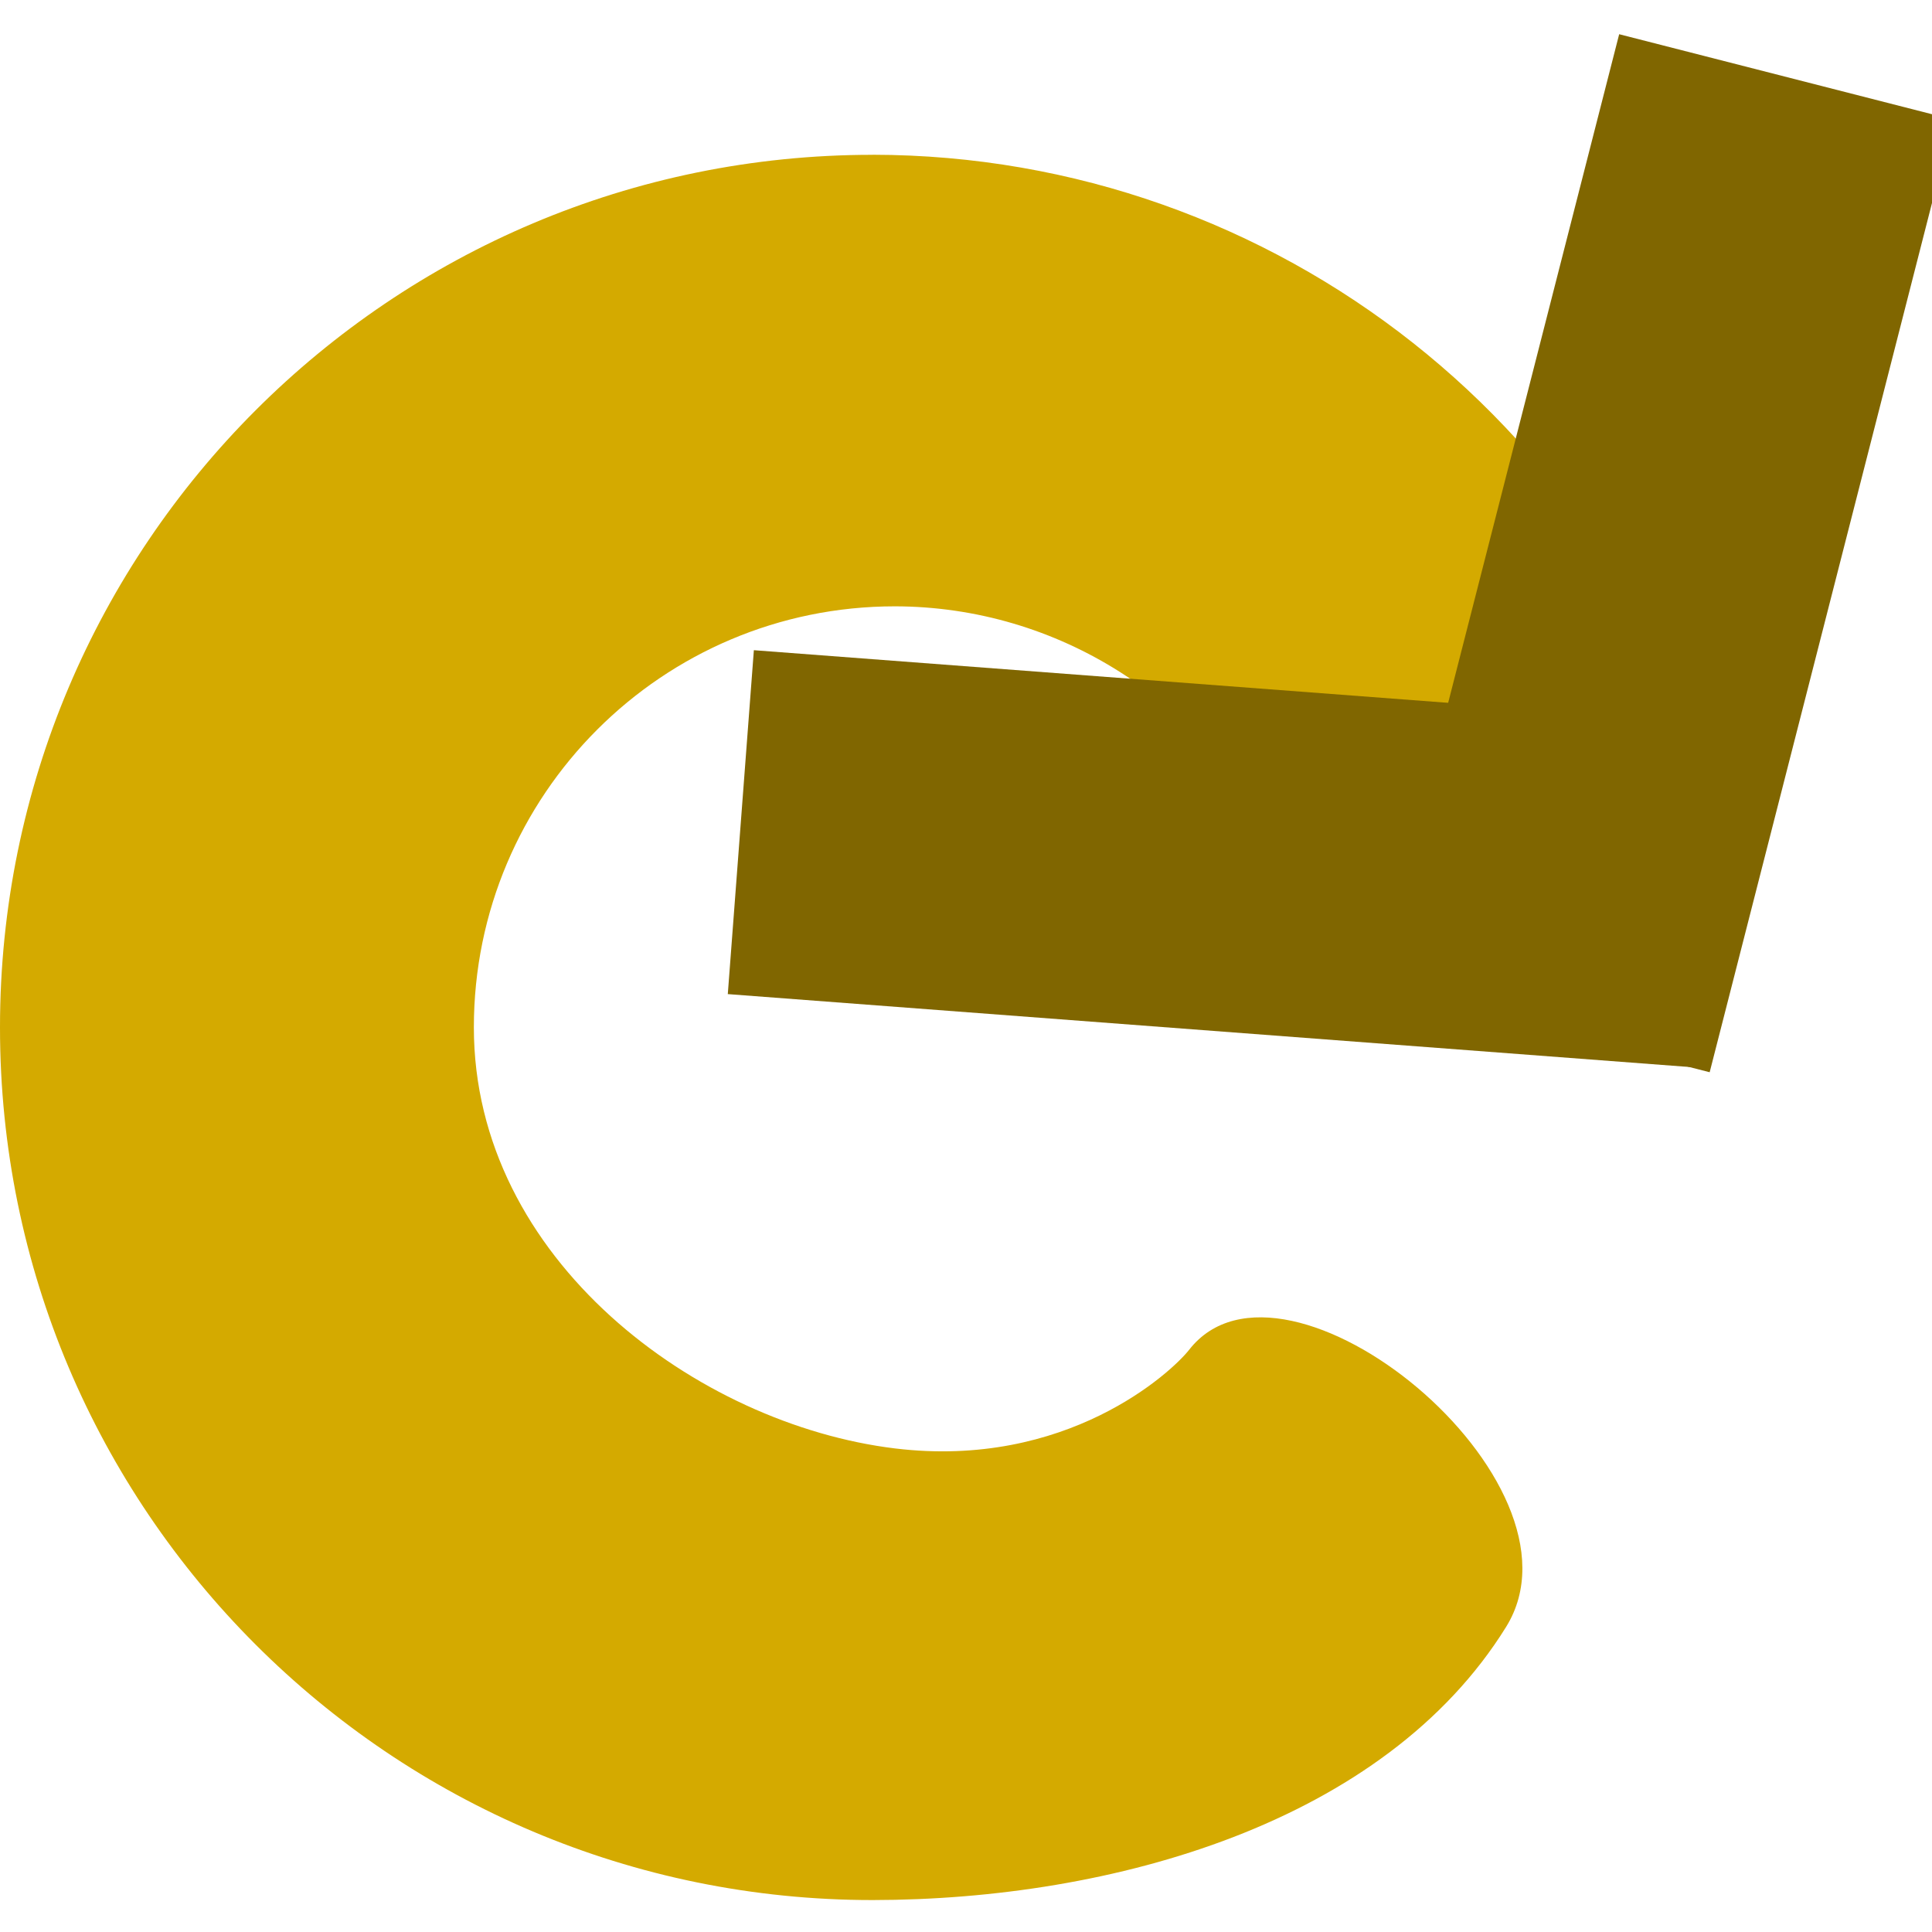
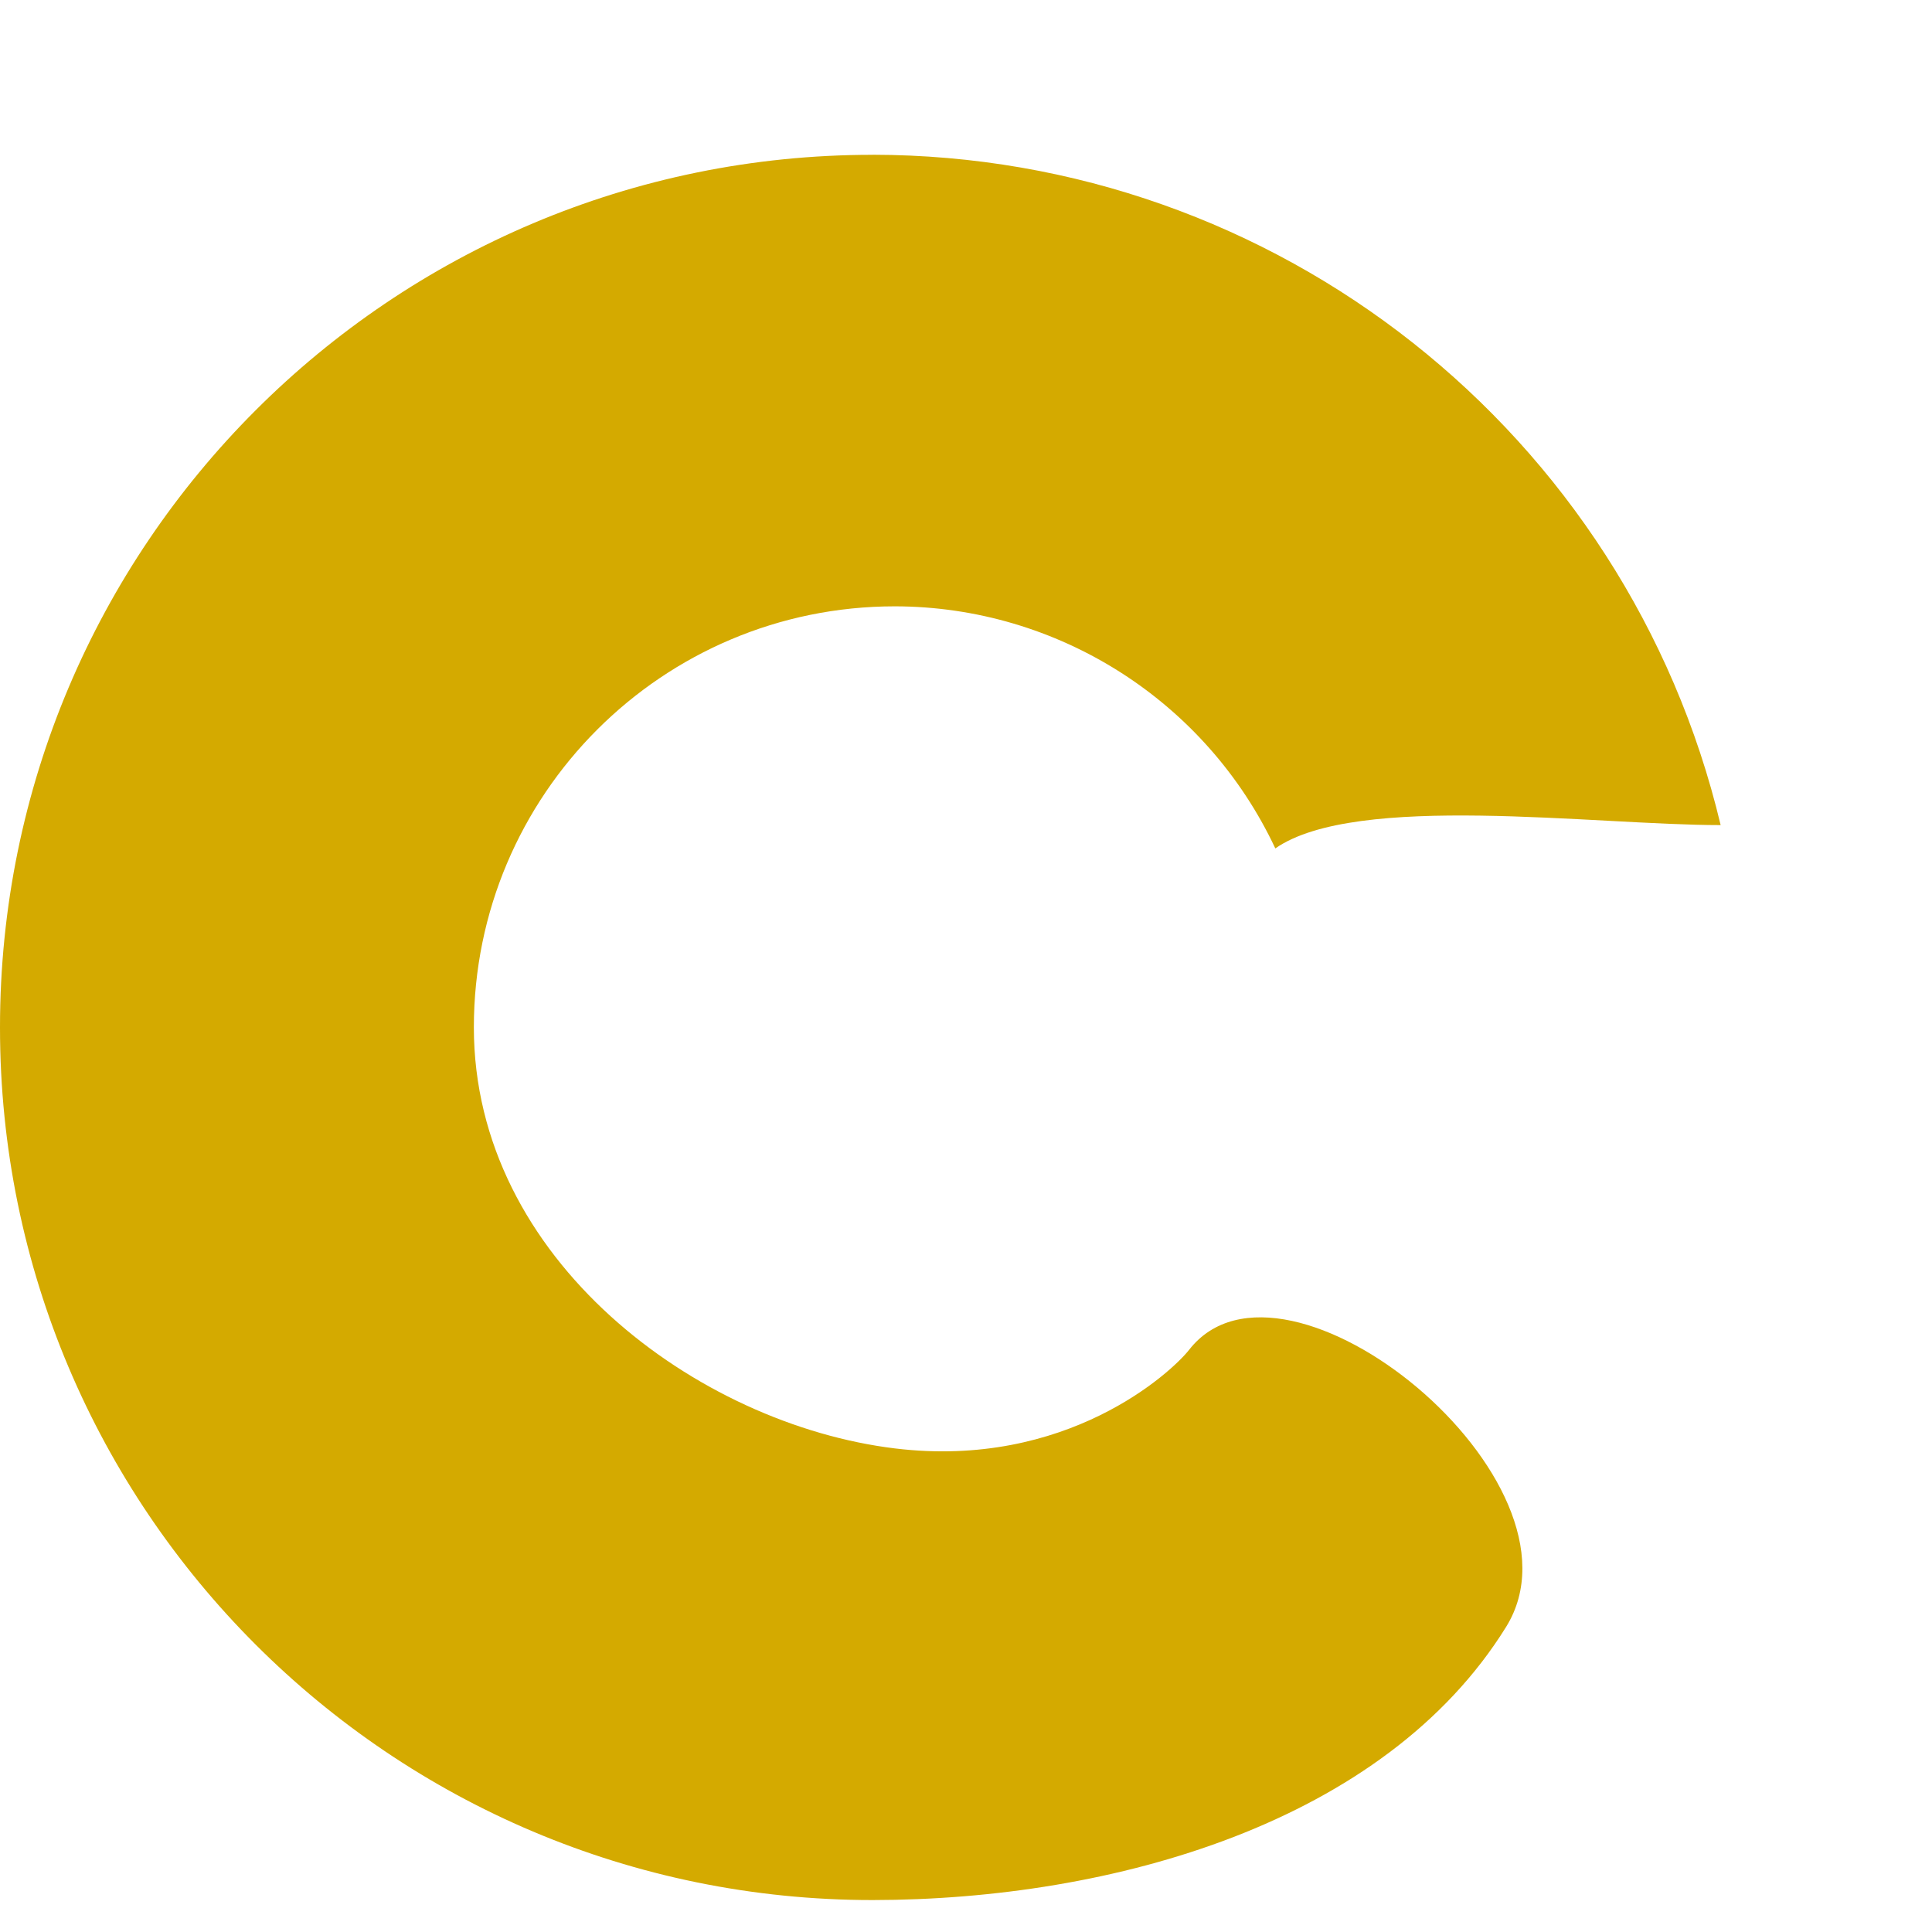
<svg xmlns="http://www.w3.org/2000/svg" xmlns:xlink="http://www.w3.org/1999/xlink" id="svg3435" viewBox="0 0 30 30" version="1.1" width="1" height="1">
  <path id="path4738" fill="#d4aa00" d="m13.55 2.404c-7.484-0.001-13.551 6.066-13.55 13.55-0.001 7.484 6.066 13.551 13.55 13.55 3.723-0.003 7.948-1.195 9.837-4.242 1.403-2.264-3.435-6.204-4.921-4.304-0.276 0.353-1.905 1.857-4.57 1.533-3.059-0.372-6.538-2.927-6.538-6.538-0-3.611 2.927-6.538 6.538-6.538 2.53 0.004 4.831 1.469 5.907 3.759 1.255-0.874 4.946-0.362 6.915-0.362-1.452-6.097-6.9-10.402-13.168-10.409z" />
  <g id="g3361-3" transform="matrix(-1.384 .993 -.993 -1.384 1066 1441.4)">
-     <rect id="rect3416-6" ry="0" transform="rotate(-39.994)" height="3.144" width="8.963" y="798.46" x="-668.09" fill="#806600" />
    <use id="use4219" xlink:href="#rect3416-6" transform="matrix(-1 0 0 1 16.413 .036)" height="100%" width="100%" y="0" x="0" fill="#806600" />
  </g>
</svg>